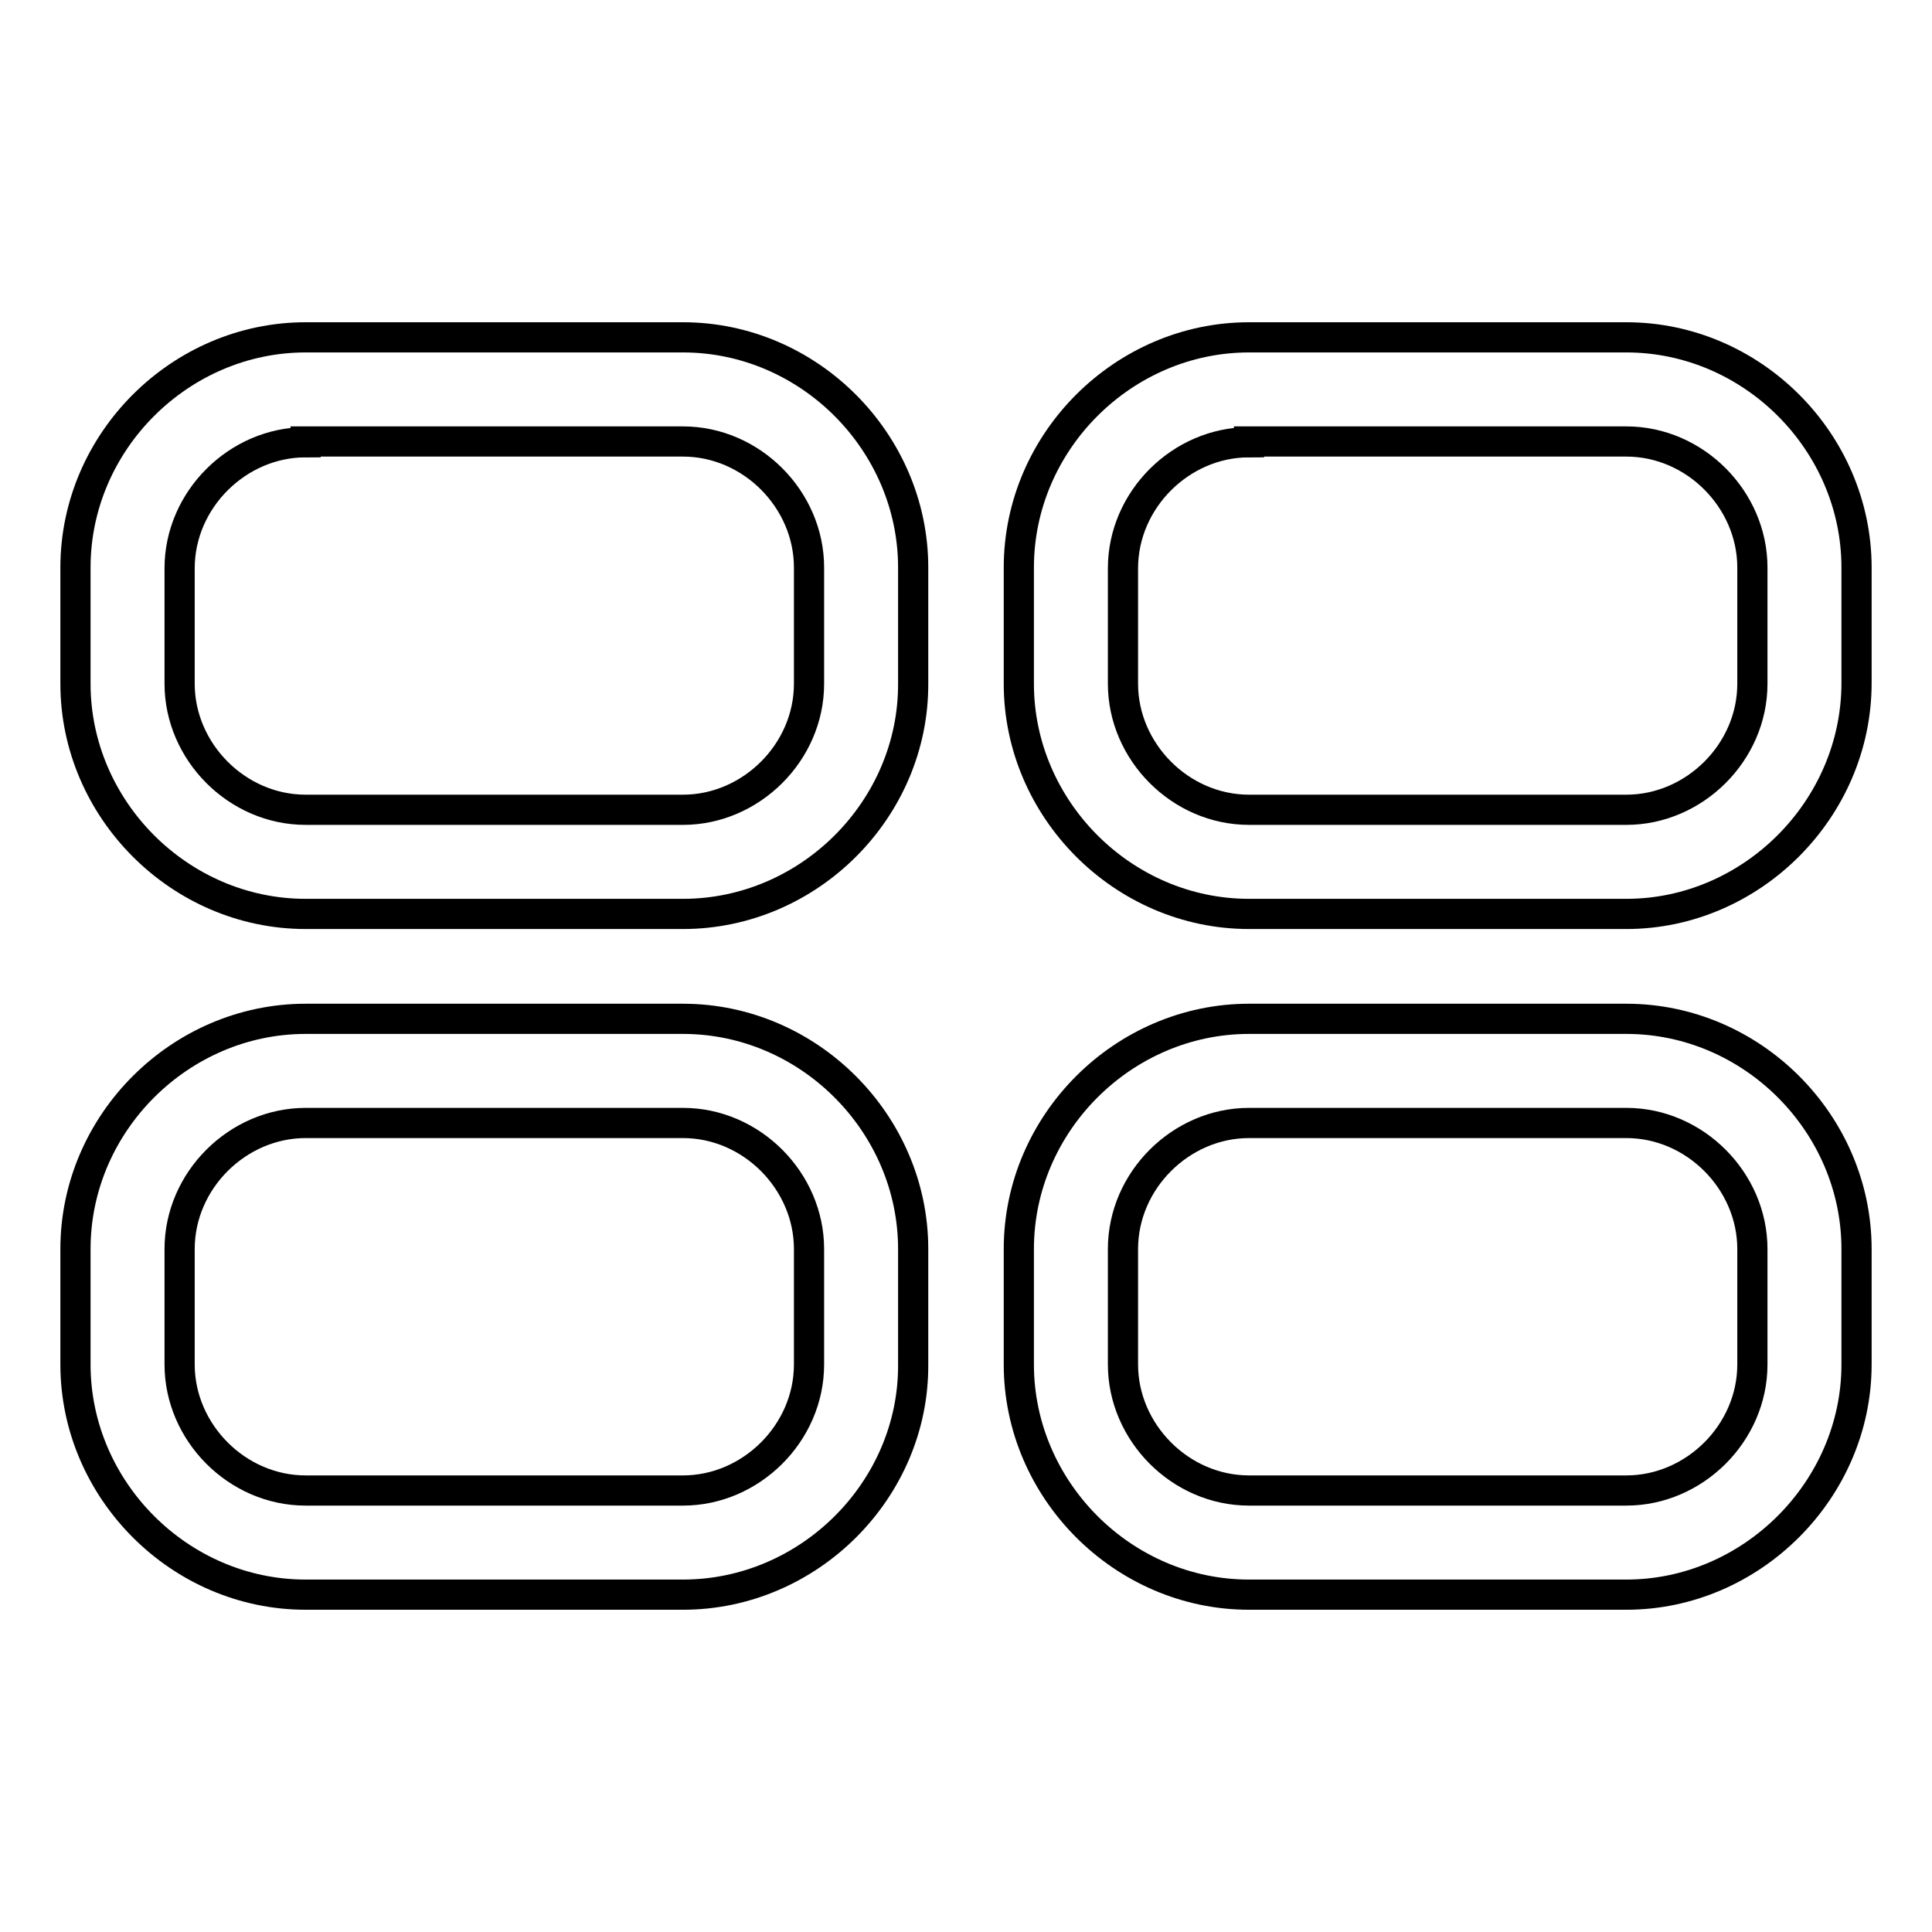
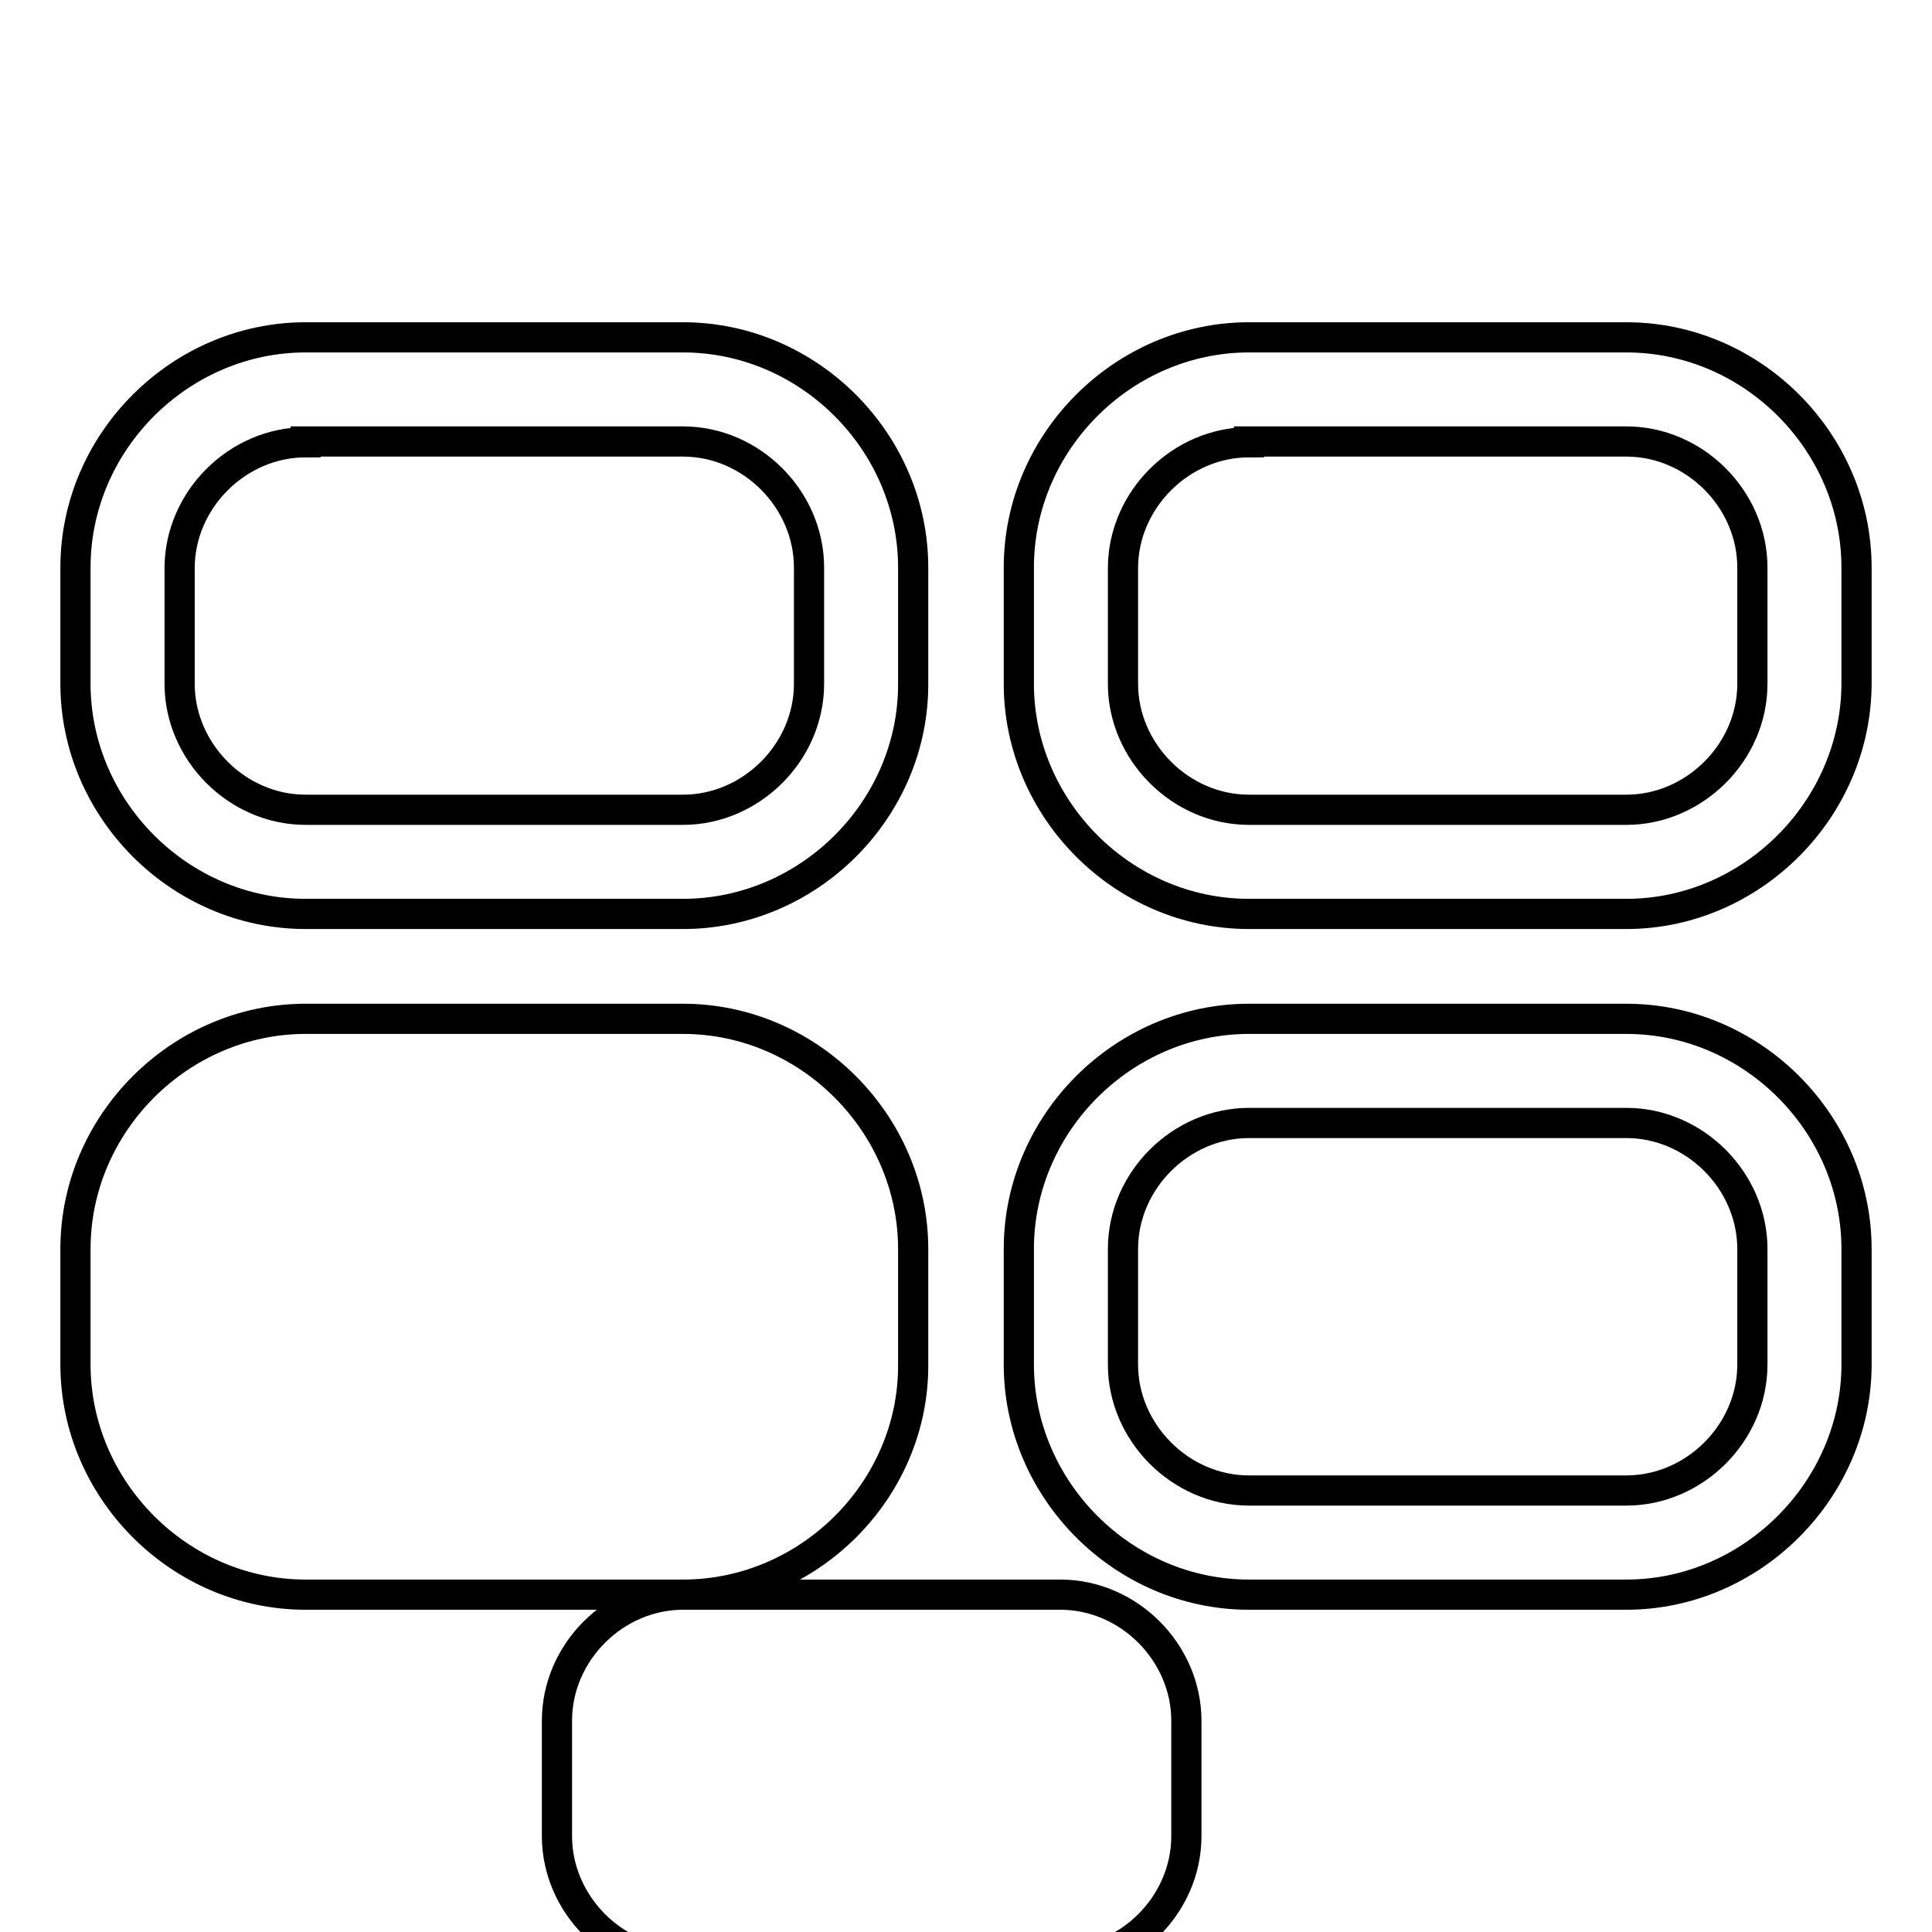
<svg xmlns="http://www.w3.org/2000/svg" version="1.1" x="0px" y="0px" viewBox="0 0 256 256" enable-background="new 0 0 256 256" xml:space="preserve">
  <g>
-     <path stroke-width="4" fill-opacity="0" stroke="#000000" d="M215.5,121.1h-50c-16.7,0-30.5-13.9-30.5-30.5V75.2c0-16.7,13.9-30.5,30.5-30.5h50 c16.7,0,30.5,13.9,30.5,30.5v15.3C246,107.2,232.1,121.1,215.5,121.1L215.5,121.1z M165.5,58.6c-9,0-16.7,7.6-16.7,16.7v15.3 c0,9,7.6,16.7,16.7,16.7h50c9,0,16.7-7.6,16.7-16.7V75.2c0-9-7.6-16.7-16.7-16.7H165.5z M90.5,121.1h-50 c-16.7,0-30.5-13.9-30.5-30.5V75.2c0-16.7,13.9-30.5,30.5-30.5h50c16.7,0,30.5,13.9,30.5,30.5v15.3 C121.1,107.2,107.2,121.1,90.5,121.1z M40.5,58.6c-9,0-16.7,7.6-16.7,16.7v15.3c0,9,7.6,16.7,16.7,16.7h50c9,0,16.7-7.6,16.7-16.7 V75.2c0-9-7.6-16.7-16.7-16.7H40.5z M90.5,211.3h-50c-16.7,0-30.5-13.9-30.5-30.5v-15.3c0-16.7,13.9-30.5,30.5-30.5h50 c16.7,0,30.5,13.9,30.5,30.5v15.3C121.1,197.4,107.2,211.3,90.5,211.3z M40.5,148.8c-9,0-16.7,7.6-16.7,16.7v15.3 c0,9,7.6,16.7,16.7,16.7h50c9,0,16.7-7.6,16.7-16.7v-15.3c0-9-7.6-16.7-16.7-16.7H40.5z M215.5,211.3h-50 c-16.7,0-30.5-13.9-30.5-30.5v-15.3c0-16.7,13.9-30.5,30.5-30.5h50c16.7,0,30.5,13.9,30.5,30.5v15.3 C246,197.4,232.1,211.3,215.5,211.3z M165.5,148.8c-9,0-16.7,7.6-16.7,16.7v15.3c0,9,7.6,16.7,16.7,16.7h50c9,0,16.7-7.6,16.7-16.7 v-15.3c0-9-7.6-16.7-16.7-16.7H165.5z" />
+     <path stroke-width="4" fill-opacity="0" stroke="#000000" d="M215.5,121.1h-50c-16.7,0-30.5-13.9-30.5-30.5V75.2c0-16.7,13.9-30.5,30.5-30.5h50 c16.7,0,30.5,13.9,30.5,30.5v15.3C246,107.2,232.1,121.1,215.5,121.1L215.5,121.1z M165.5,58.6c-9,0-16.7,7.6-16.7,16.7v15.3 c0,9,7.6,16.7,16.7,16.7h50c9,0,16.7-7.6,16.7-16.7V75.2c0-9-7.6-16.7-16.7-16.7H165.5z M90.5,121.1h-50 c-16.7,0-30.5-13.9-30.5-30.5V75.2c0-16.7,13.9-30.5,30.5-30.5h50c16.7,0,30.5,13.9,30.5,30.5v15.3 C121.1,107.2,107.2,121.1,90.5,121.1z M40.5,58.6c-9,0-16.7,7.6-16.7,16.7v15.3c0,9,7.6,16.7,16.7,16.7h50c9,0,16.7-7.6,16.7-16.7 V75.2c0-9-7.6-16.7-16.7-16.7H40.5z M90.5,211.3h-50c-16.7,0-30.5-13.9-30.5-30.5v-15.3c0-16.7,13.9-30.5,30.5-30.5h50 c16.7,0,30.5,13.9,30.5,30.5v15.3C121.1,197.4,107.2,211.3,90.5,211.3z c-9,0-16.7,7.6-16.7,16.7v15.3 c0,9,7.6,16.7,16.7,16.7h50c9,0,16.7-7.6,16.7-16.7v-15.3c0-9-7.6-16.7-16.7-16.7H40.5z M215.5,211.3h-50 c-16.7,0-30.5-13.9-30.5-30.5v-15.3c0-16.7,13.9-30.5,30.5-30.5h50c16.7,0,30.5,13.9,30.5,30.5v15.3 C246,197.4,232.1,211.3,215.5,211.3z M165.5,148.8c-9,0-16.7,7.6-16.7,16.7v15.3c0,9,7.6,16.7,16.7,16.7h50c9,0,16.7-7.6,16.7-16.7 v-15.3c0-9-7.6-16.7-16.7-16.7H165.5z" />
  </g>
</svg>